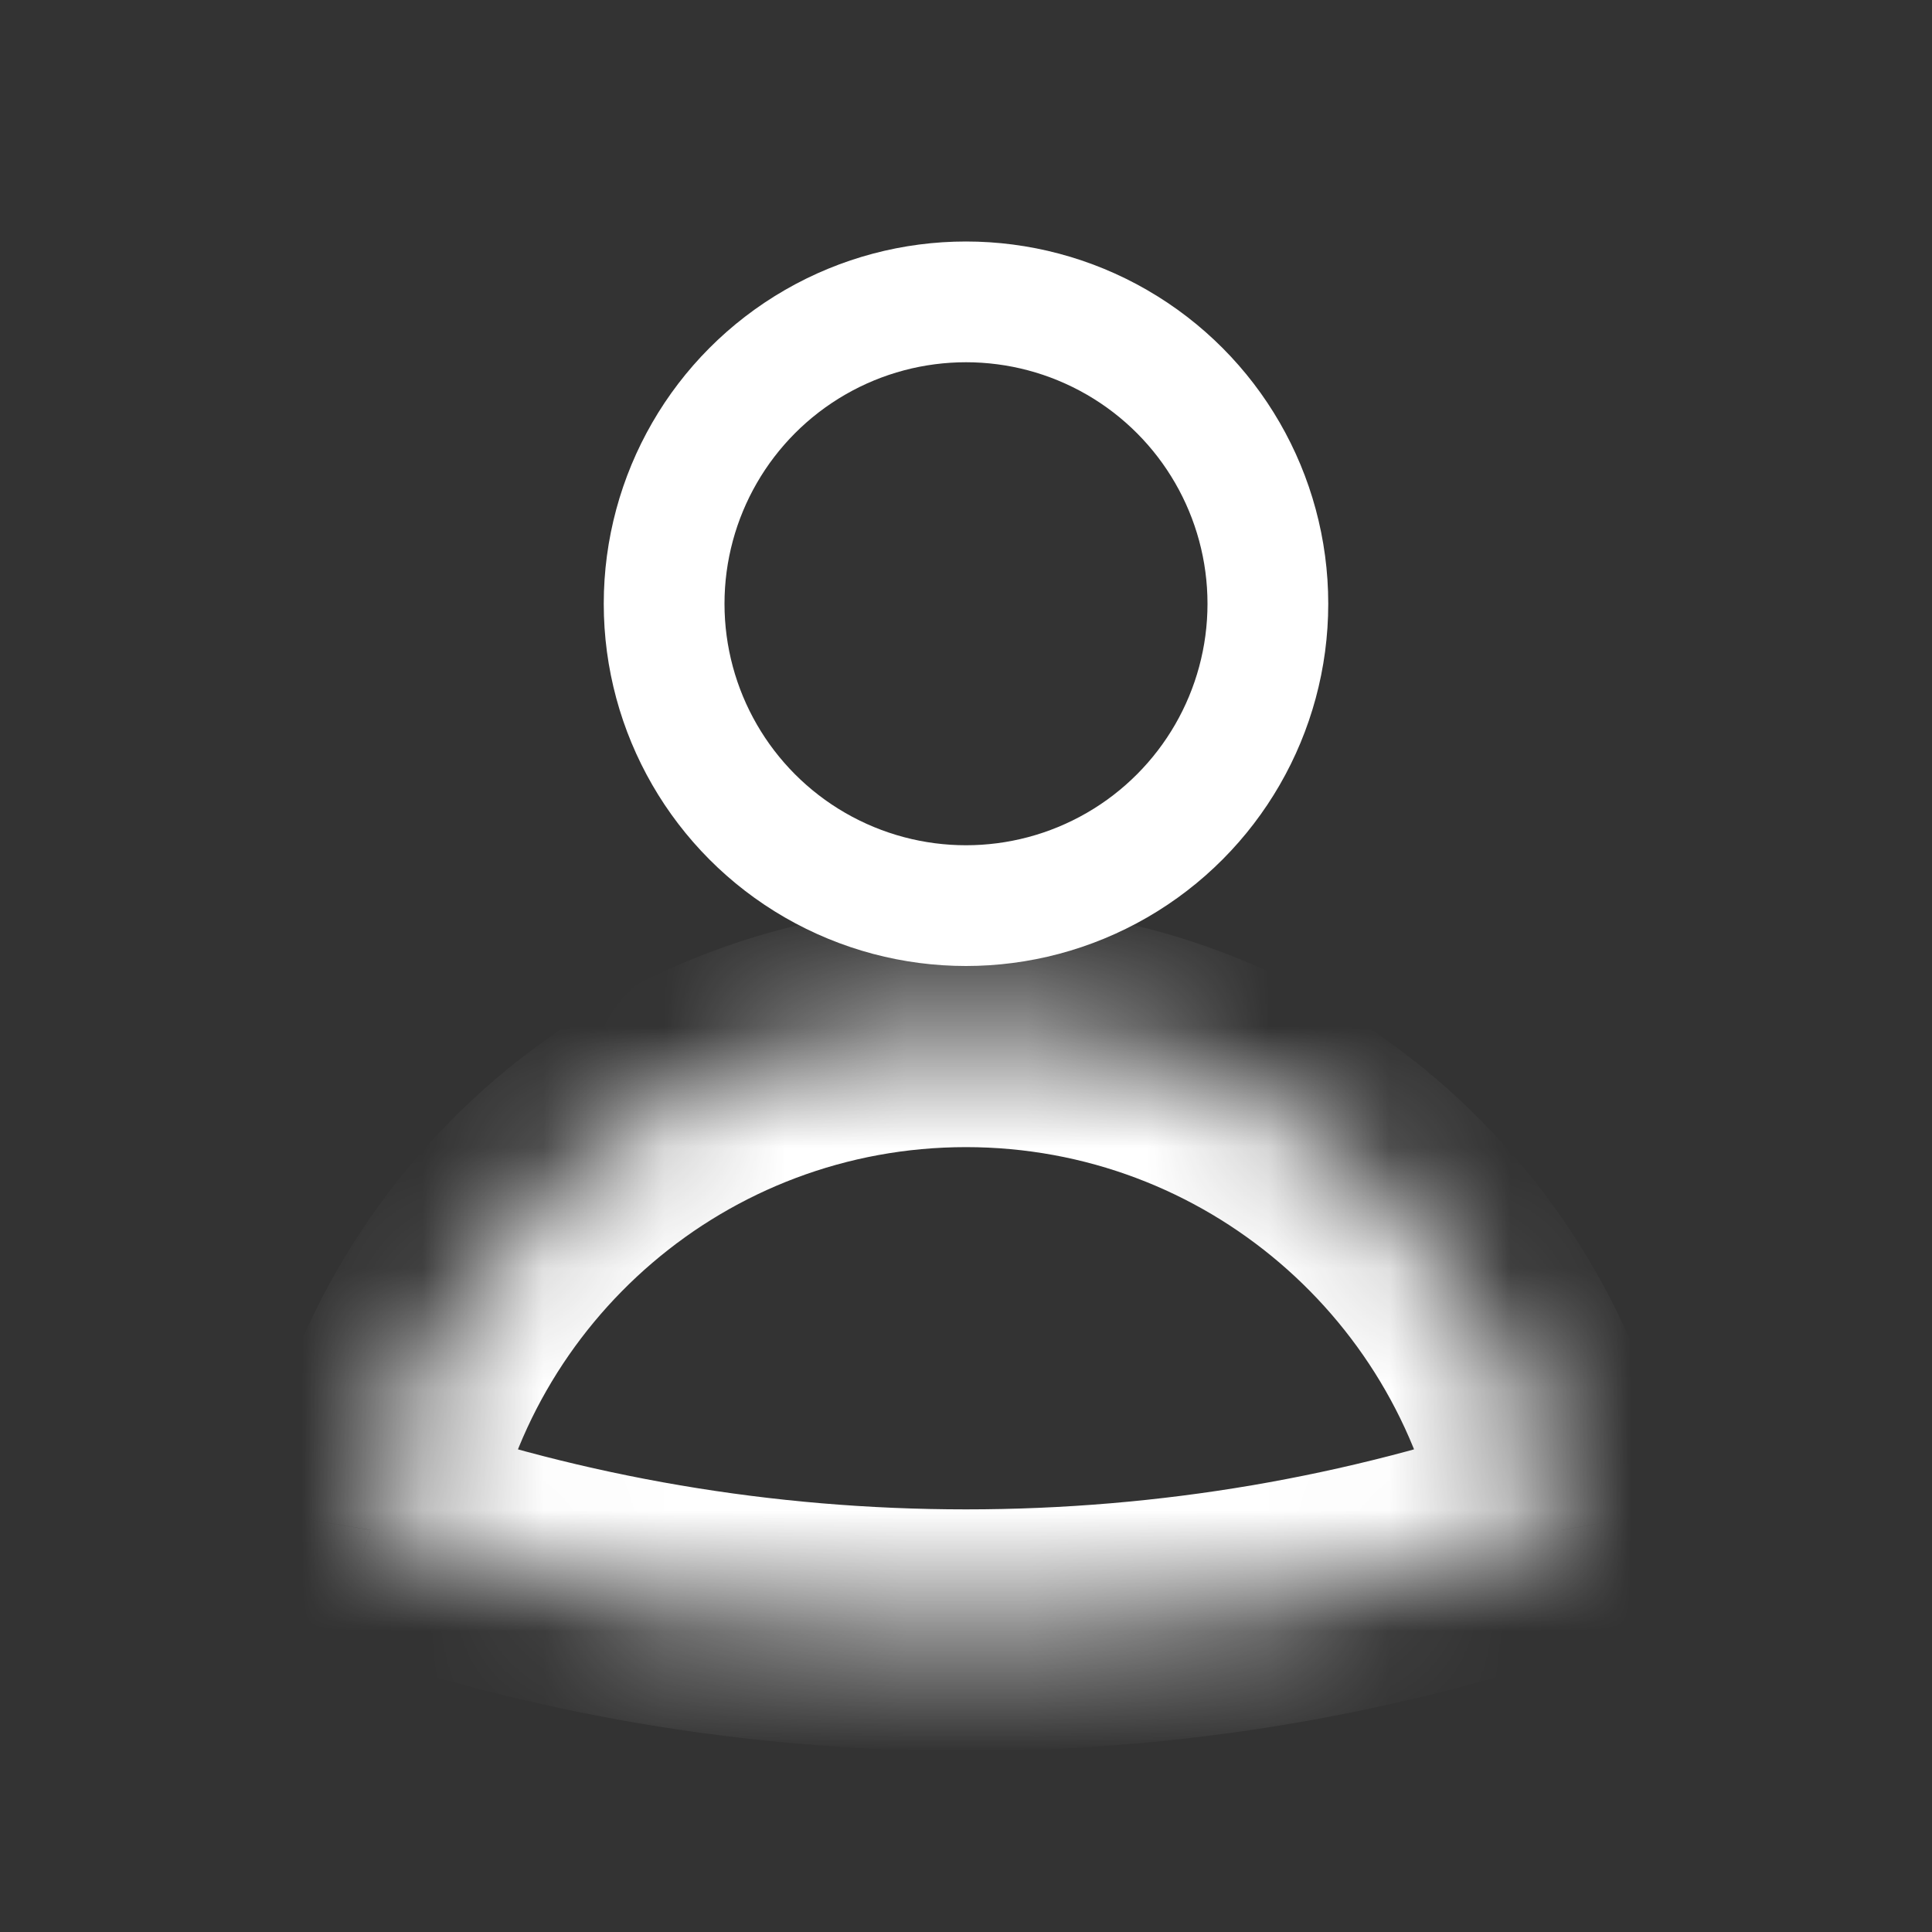
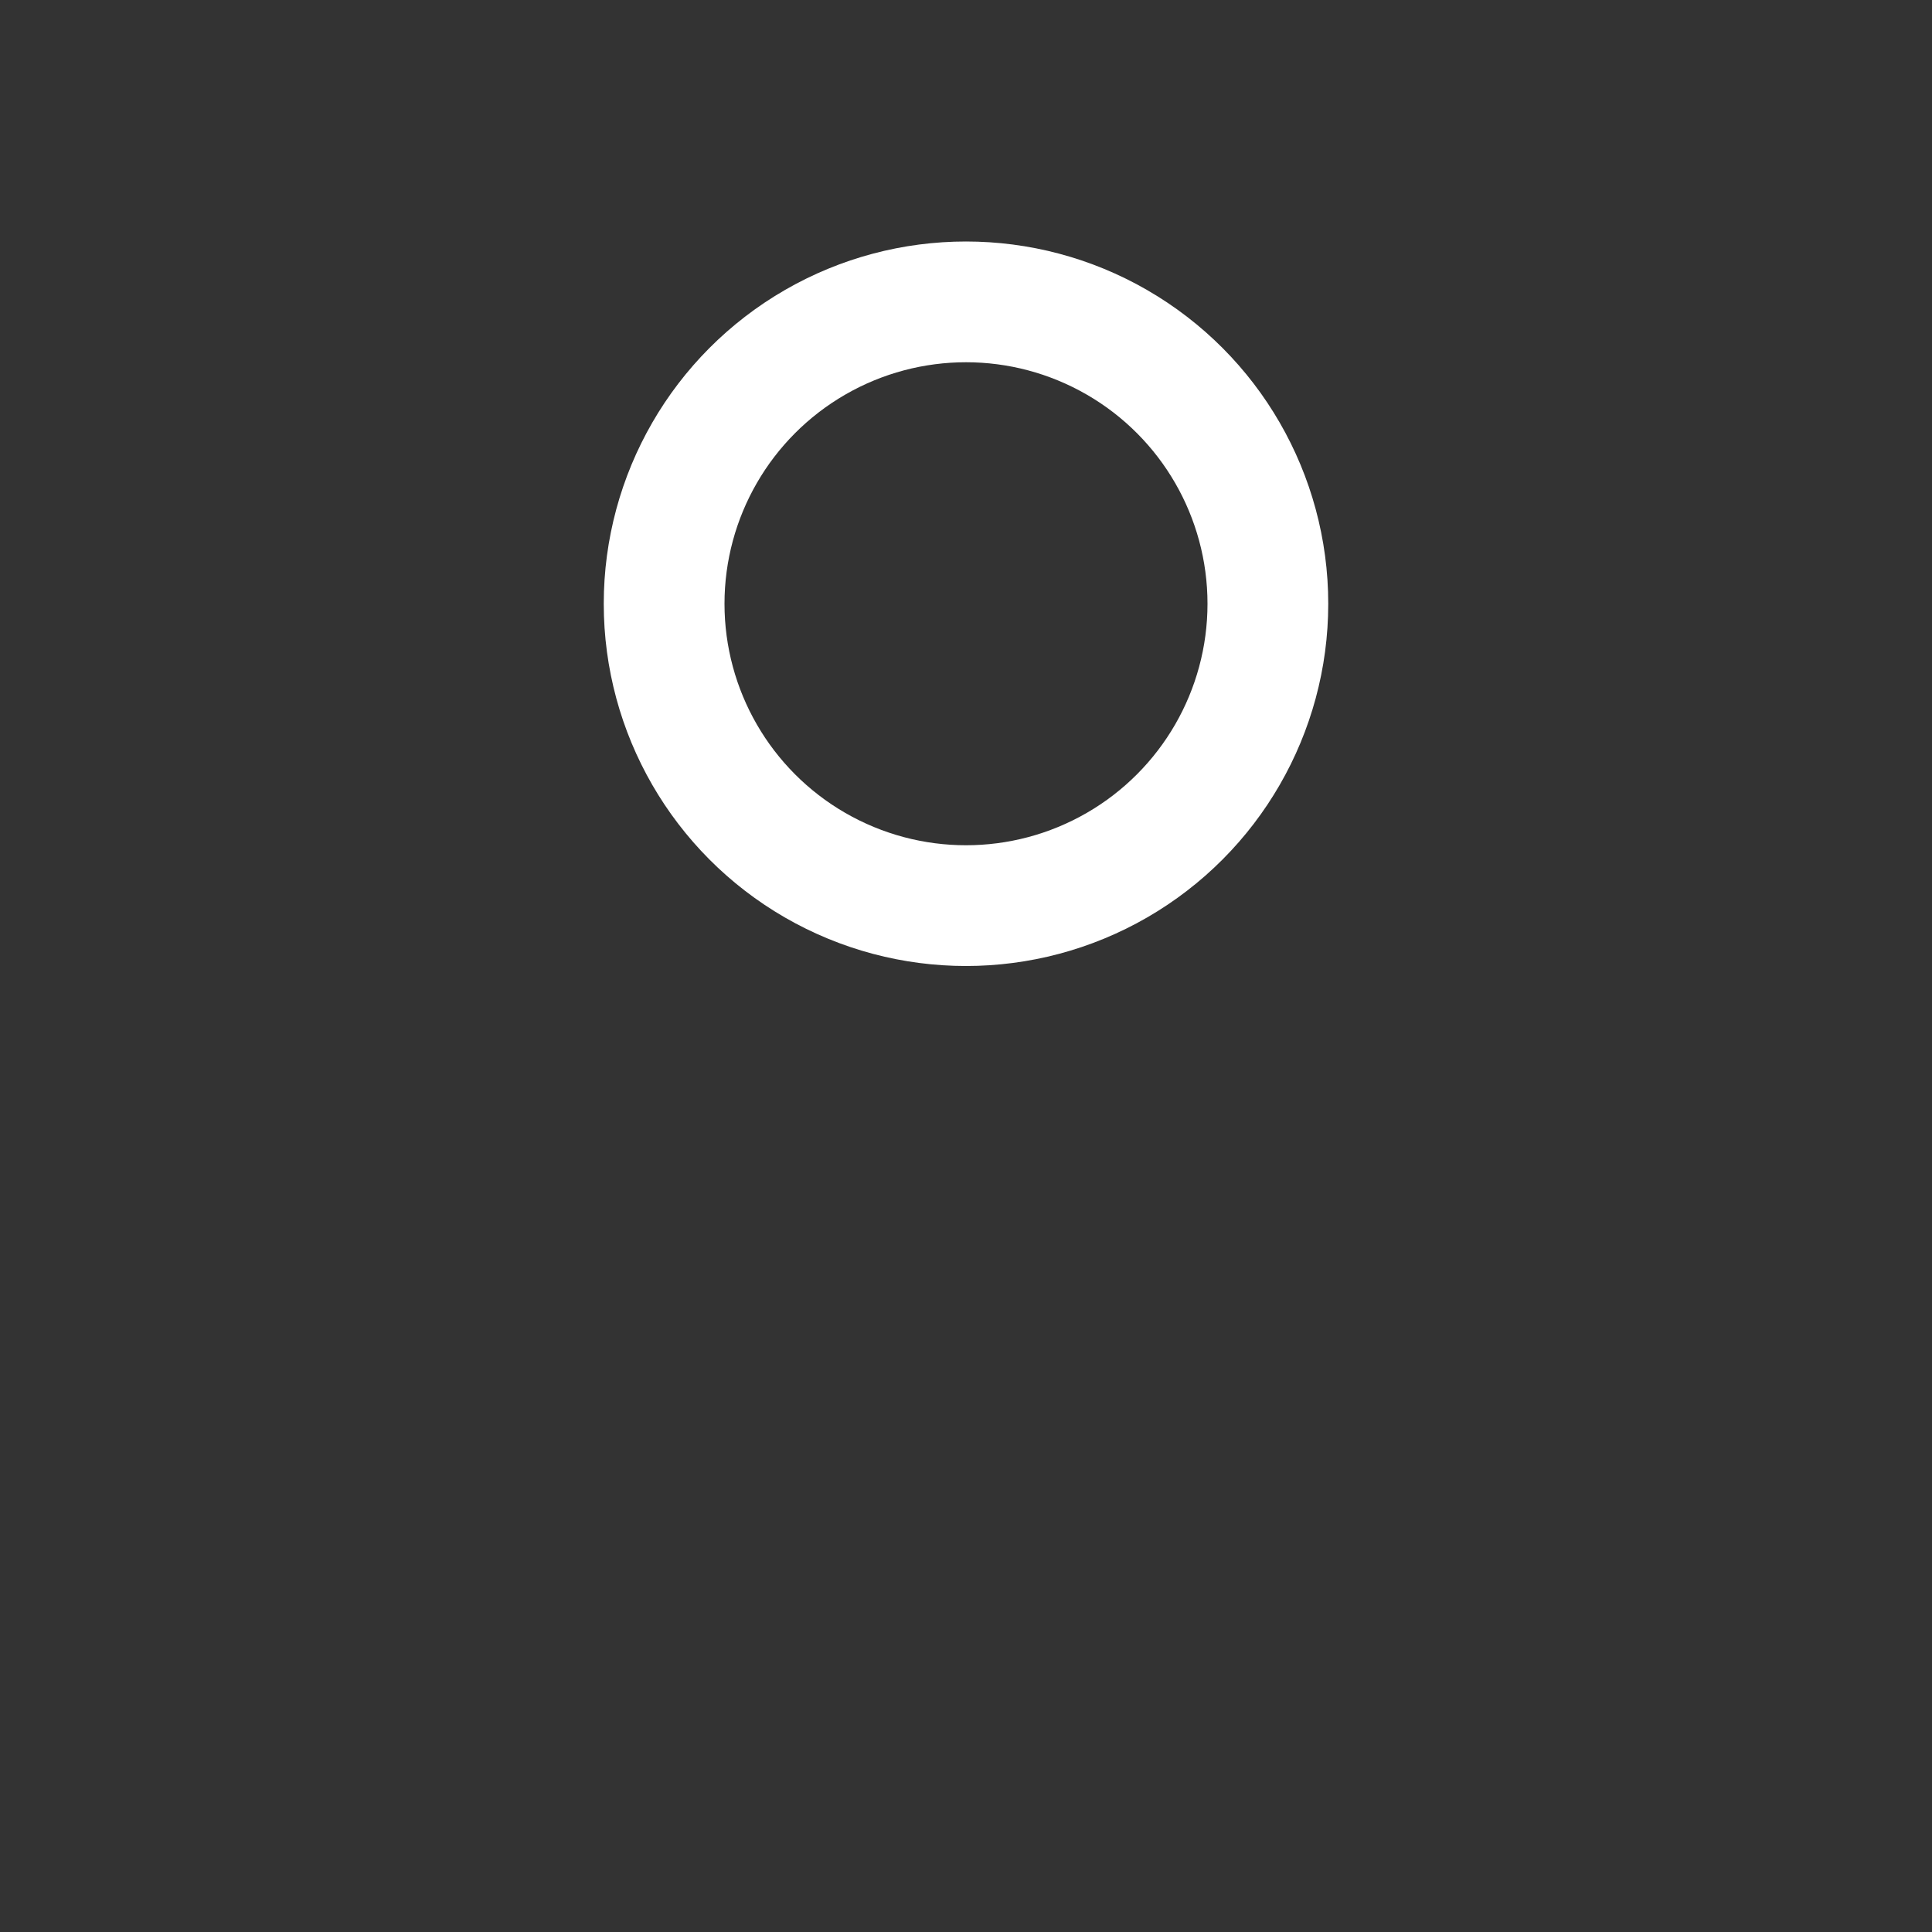
<svg xmlns="http://www.w3.org/2000/svg" width="16" height="16" viewBox="0 0 16 16" fill="none">
  <rect x="0" y="0" width="16" height="16" fill="#333333" stroke="none" />
  <circle cx="8" cy="5" r="2.5" stroke="white" />
  <mask id="path-2-inside-1_1631_3127" fill="white">
-     <path fill-rule="evenodd" clip-rule="evenodd" d="M12.931 12.671C11.387 13.208 9.727 13.5 8 13.5C6.272 13.5 4.613 13.208 3.068 12.671C3.464 10.304 5.521 8.5 8 8.5C10.479 8.5 12.536 10.304 12.931 12.671Z" />
-   </mask>
+     </mask>
  <path d="M12.931 12.671L13.26 13.615L14.057 13.338L13.918 12.506L12.931 12.671ZM3.068 12.671L2.082 12.506L1.943 13.338L2.74 13.615L3.068 12.671ZM12.603 11.726C11.162 12.227 9.614 12.5 8 12.5V14.5C9.841 14.5 11.611 14.189 13.26 13.615L12.603 11.726ZM8 12.5C6.386 12.5 4.837 12.227 3.397 11.726L2.74 13.615C4.388 14.189 6.159 14.5 8 14.5V12.5ZM4.055 12.835C4.371 10.943 6.018 9.5 8 9.5V7.5C5.024 7.5 2.556 9.665 2.082 12.506L4.055 12.835ZM8 9.5C9.982 9.5 11.629 10.943 11.945 12.835L13.918 12.506C13.443 9.665 10.976 7.5 8 7.5V9.5Z" fill="white" mask="url(#path-2-inside-1_1631_3127)" />
</svg>